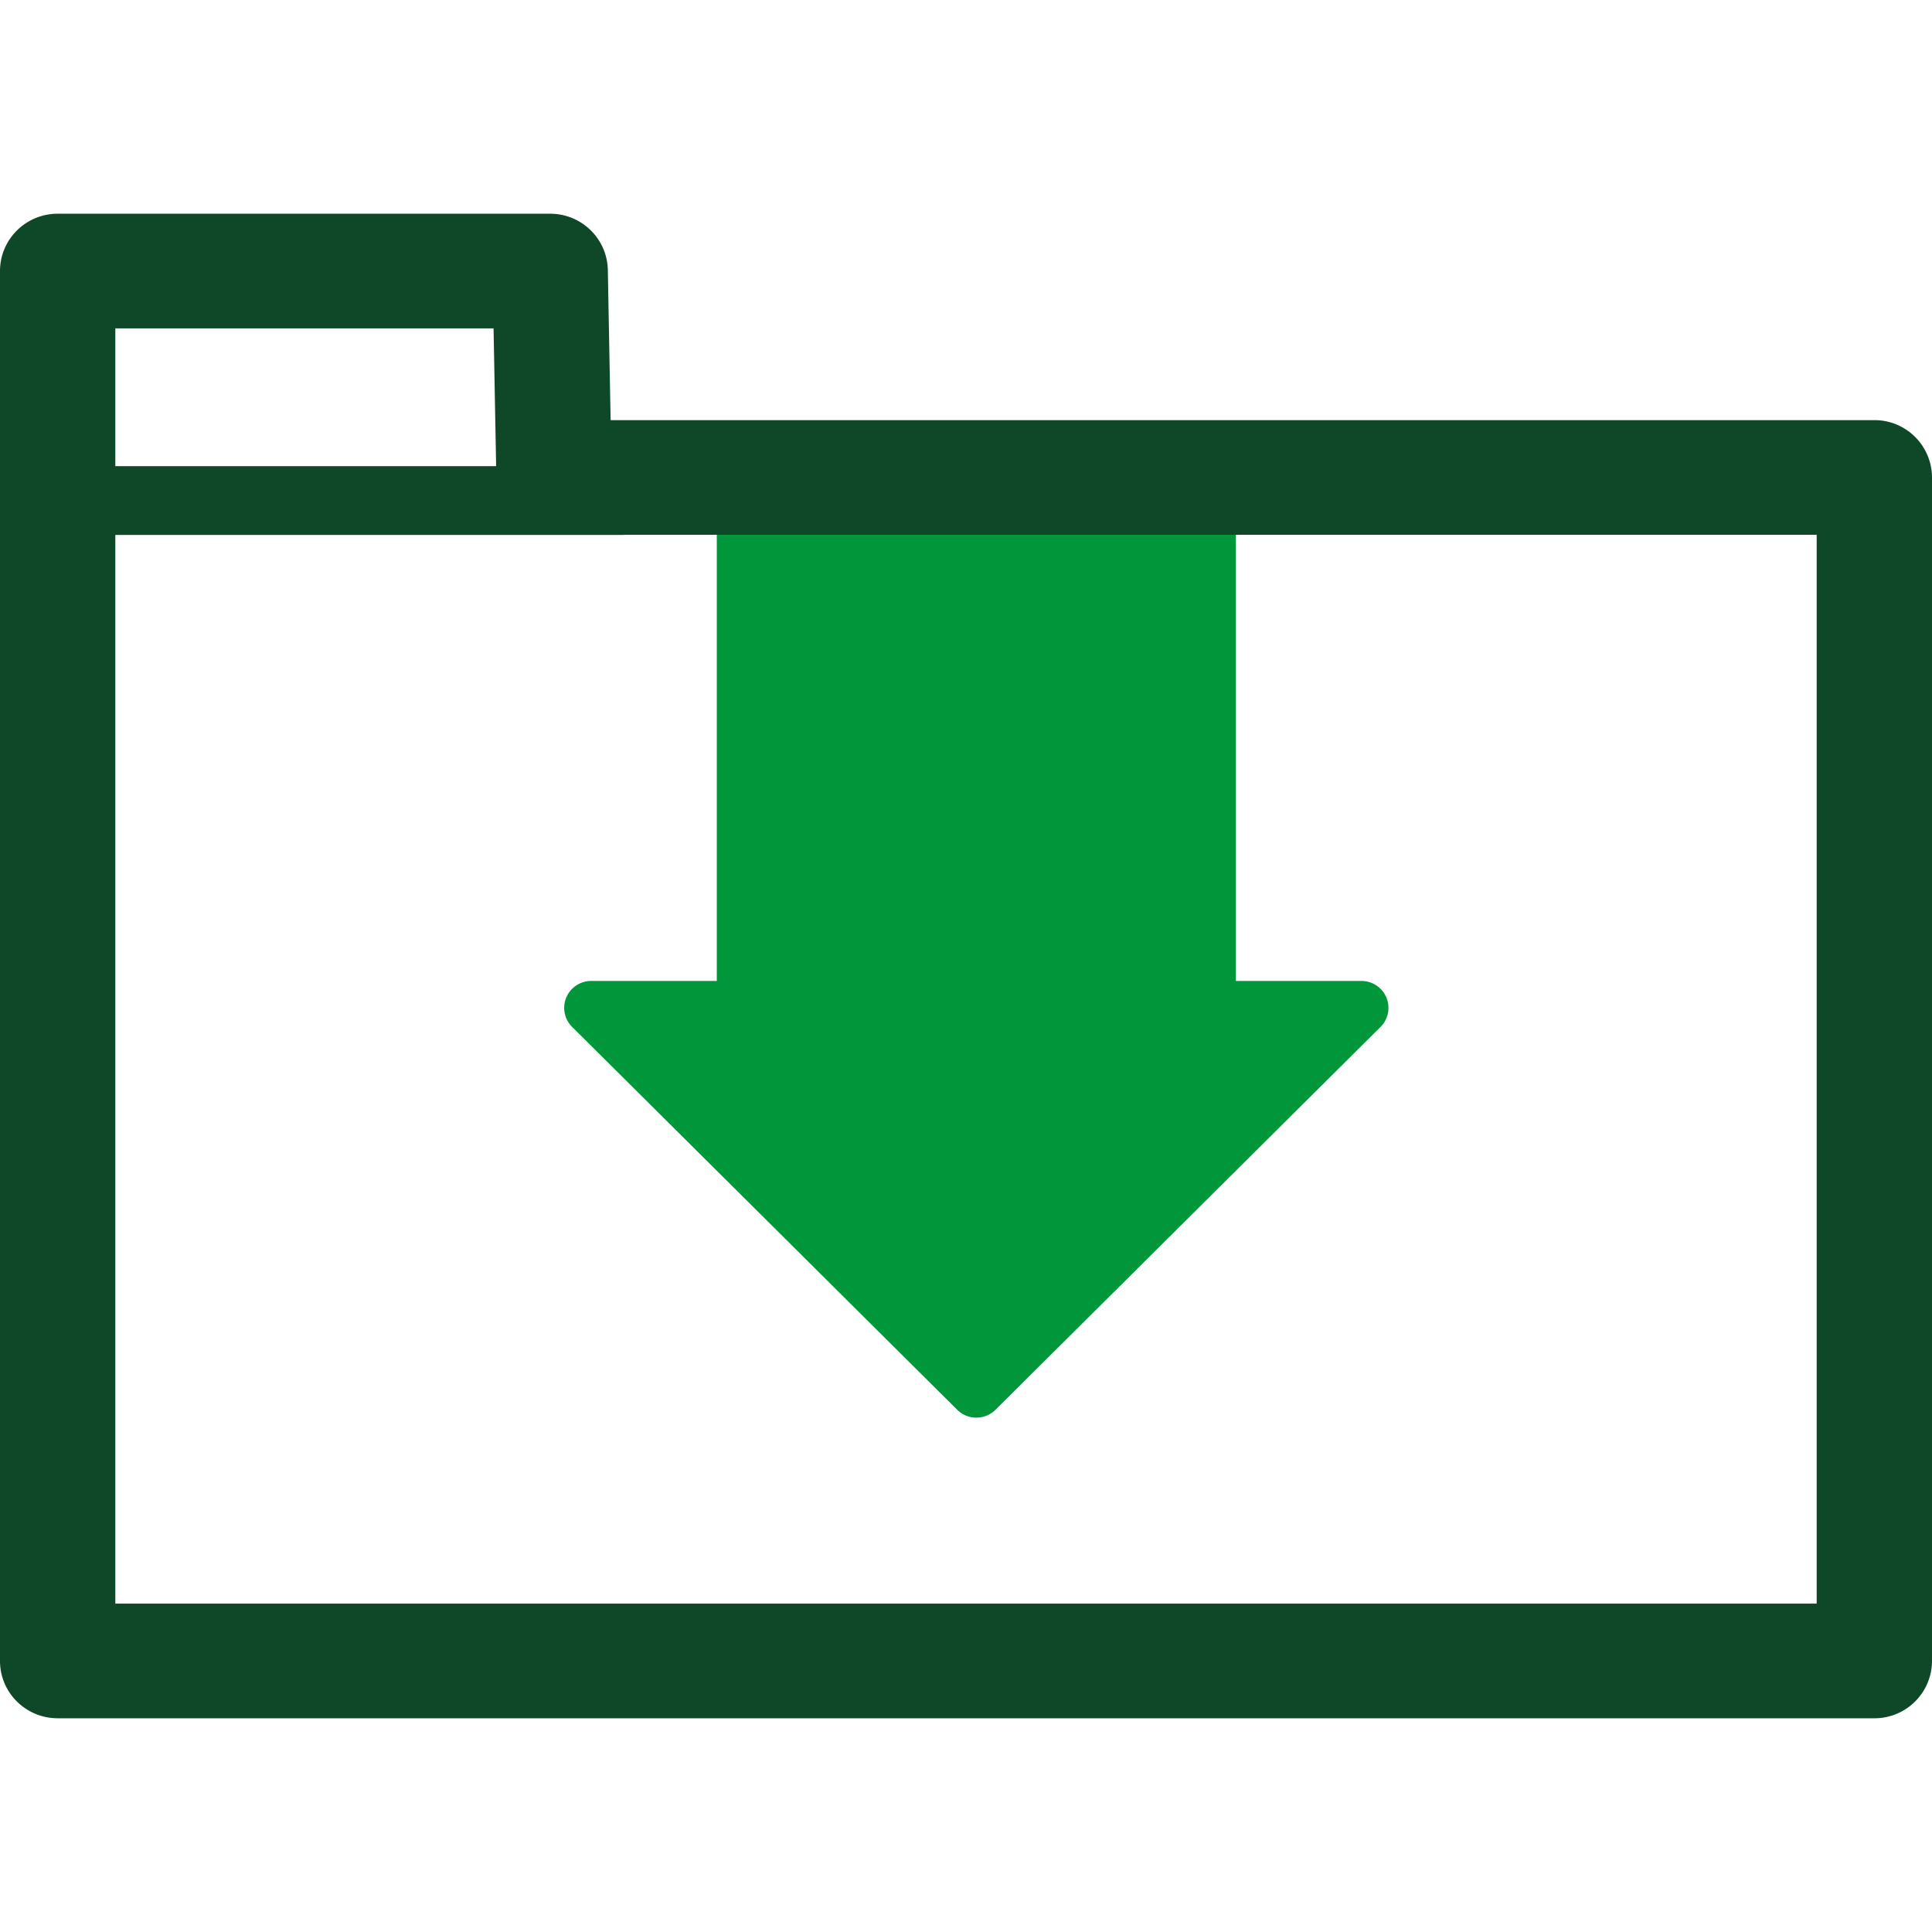
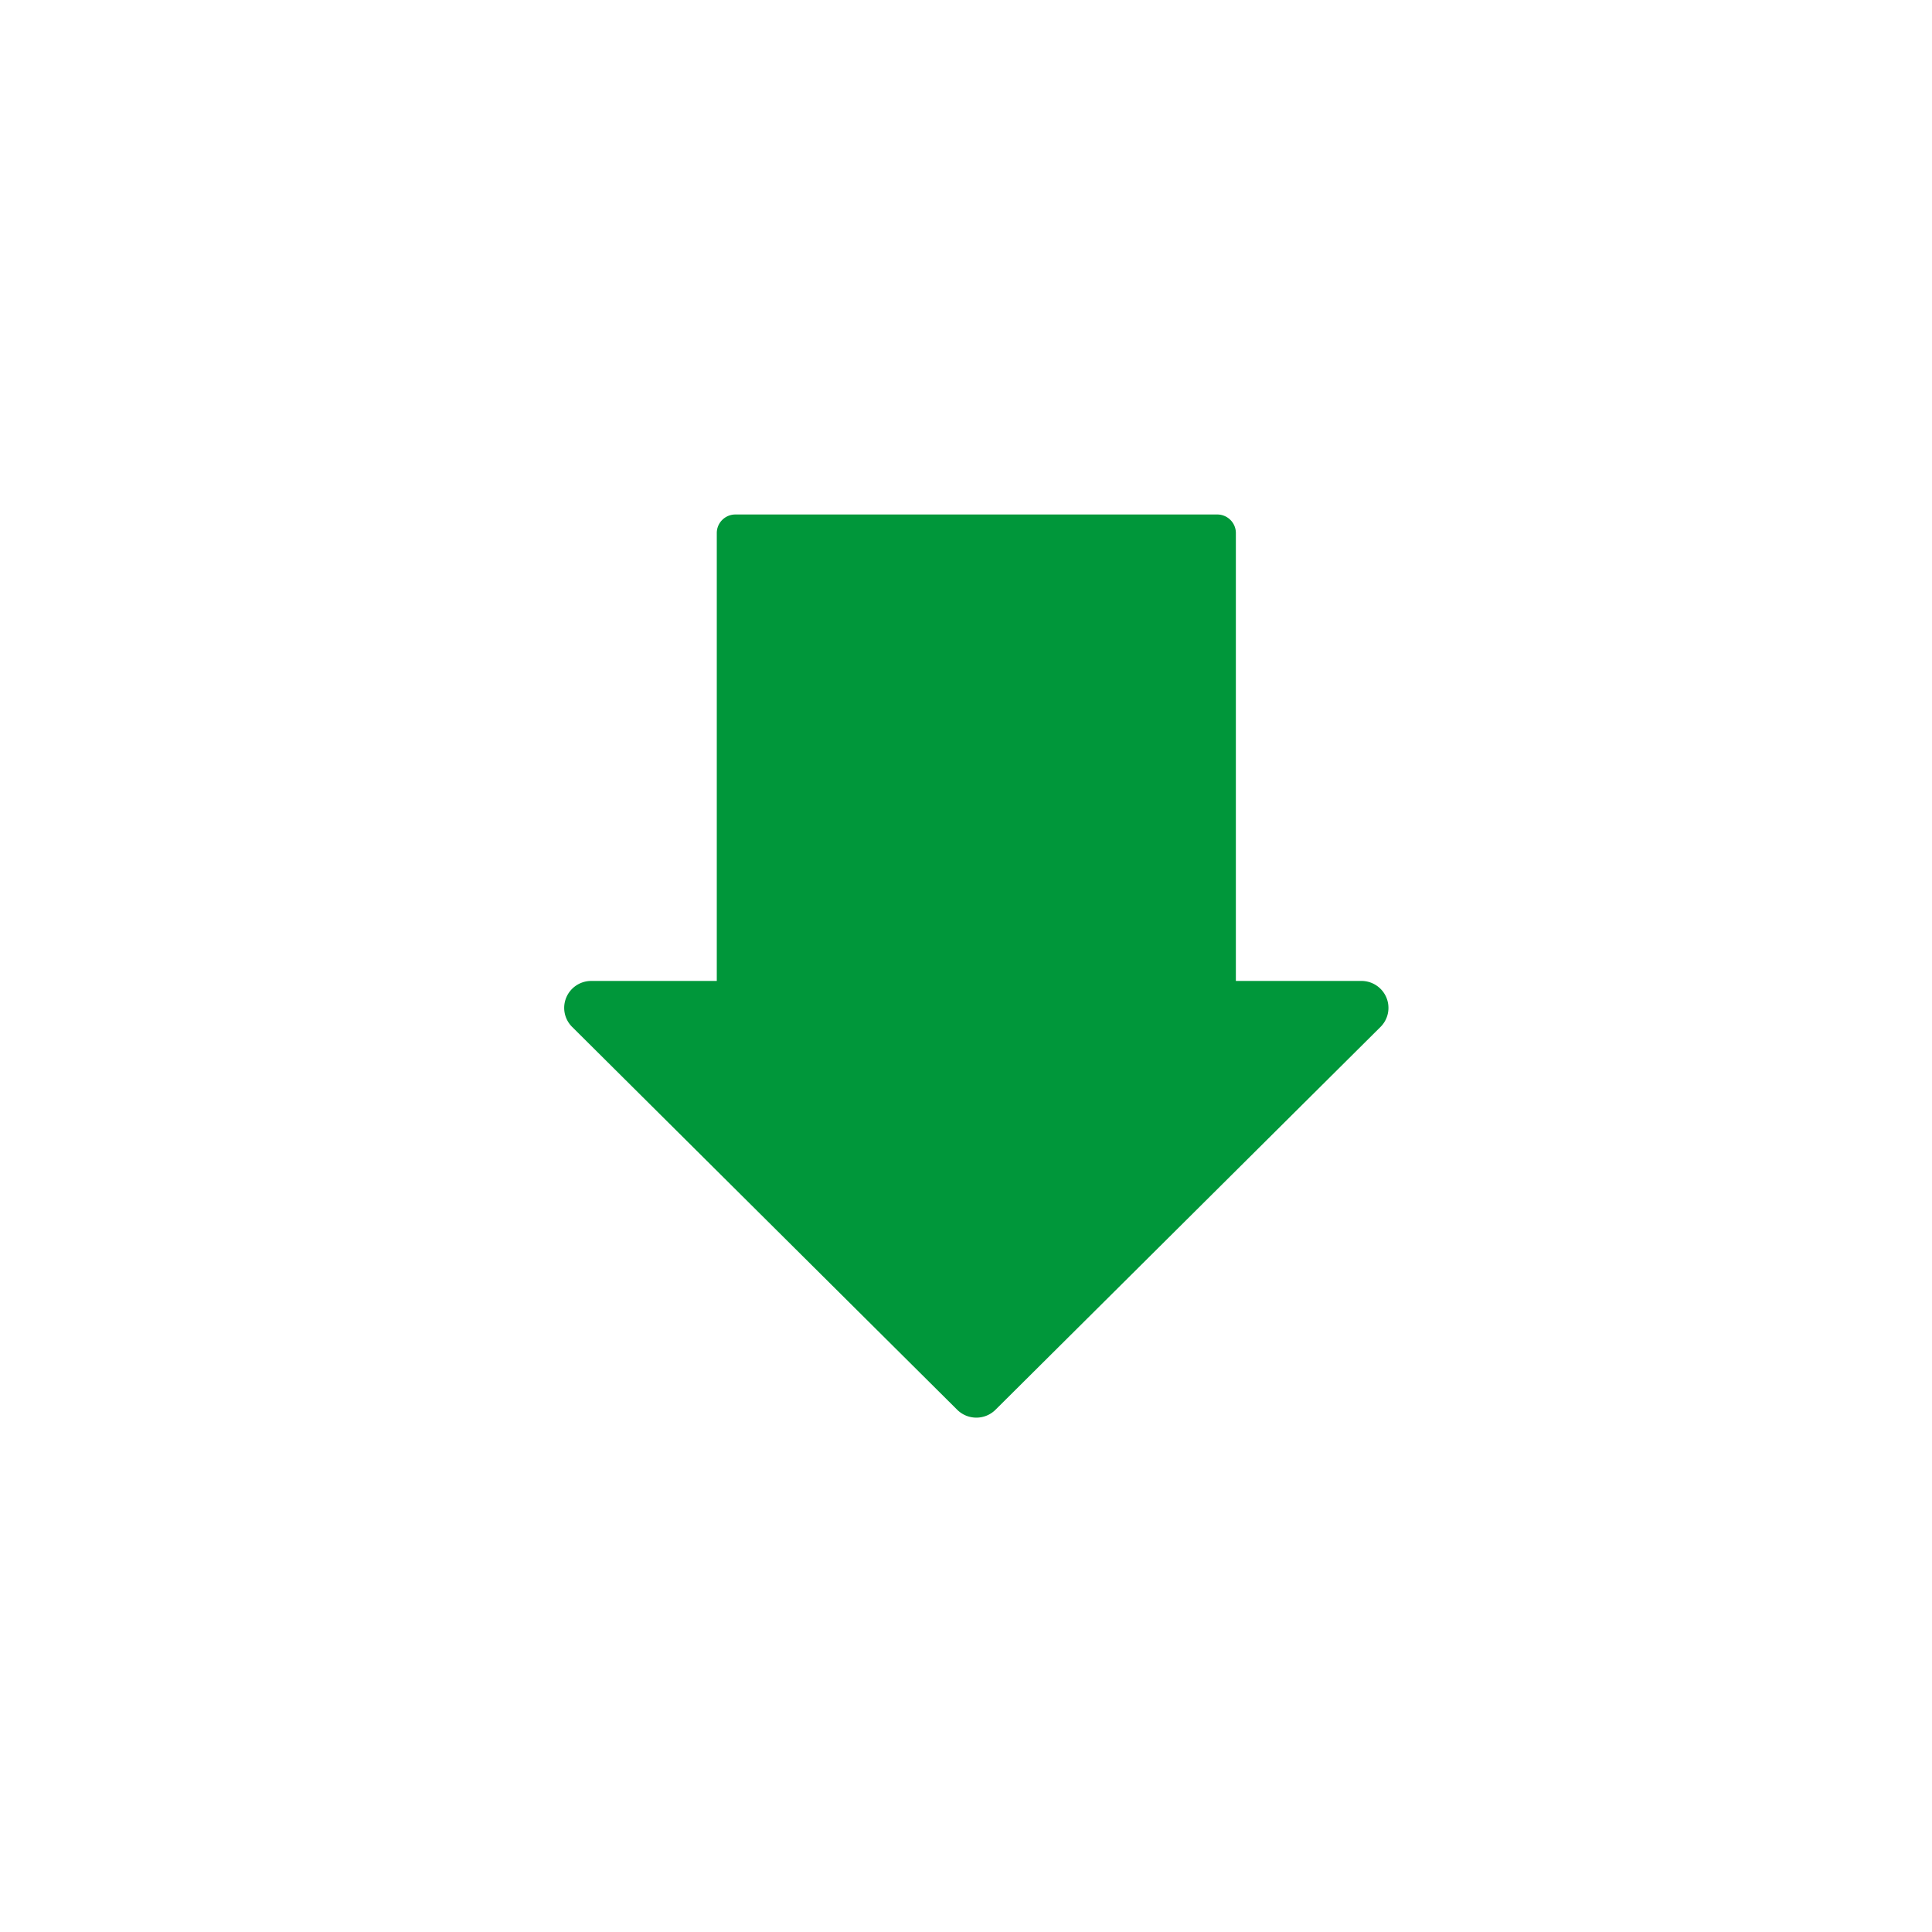
<svg xmlns="http://www.w3.org/2000/svg" preserveAspectRatio="xMidYMid meet" data-bbox="43.5 56 113 87.999" viewBox="43.5 56 113 87.999" height="200" width="200" data-type="color" role="presentation" aria-hidden="true" aria-label="">
  <defs>
    <style>#comp-mcmlsxha svg [data-color="1"] {fill: #1B8354;}</style>
  </defs>
  <g>
    <path d="M124.588 101.845a1.583 1.583 0 0 0-1.462-.972h-7.342V74.674c0-.598-.489-1.083-1.089-1.083H86.513c-.601 0-1.089.485-1.089 1.083v26.199h-7.342c-.64 0-1.217.384-1.462.972s-.111 1.265.343 1.716l22.522 22.393c.31.307.714.461 1.12.461s.81-.154 1.12-.461l22.522-22.393a1.571 1.571 0 0 0 .341-1.716z" fill="#00973a" data-color="1" />
-     <path d="M153.128 68.072H79.214l-.163-8.781C79.017 57.464 77.516 56 75.678 56H46.873c-1.863 0-3.373 1.501-3.373 3.353v81.293c0 1.852 1.51 3.353 3.373 3.353h106.255a3.362 3.362 0 0 0 3.372-3.353V71.425a3.363 3.363 0 0 0-3.372-3.353zm-80.76-5.365l.15 8.057H50.245v-8.057h22.123zm77.387 74.586h-99.51V74.787h29.706c.029 0 .056-.007.085-.009h69.719v62.515z" fill="#0E4828" data-color="2" />
  </g>
</svg>